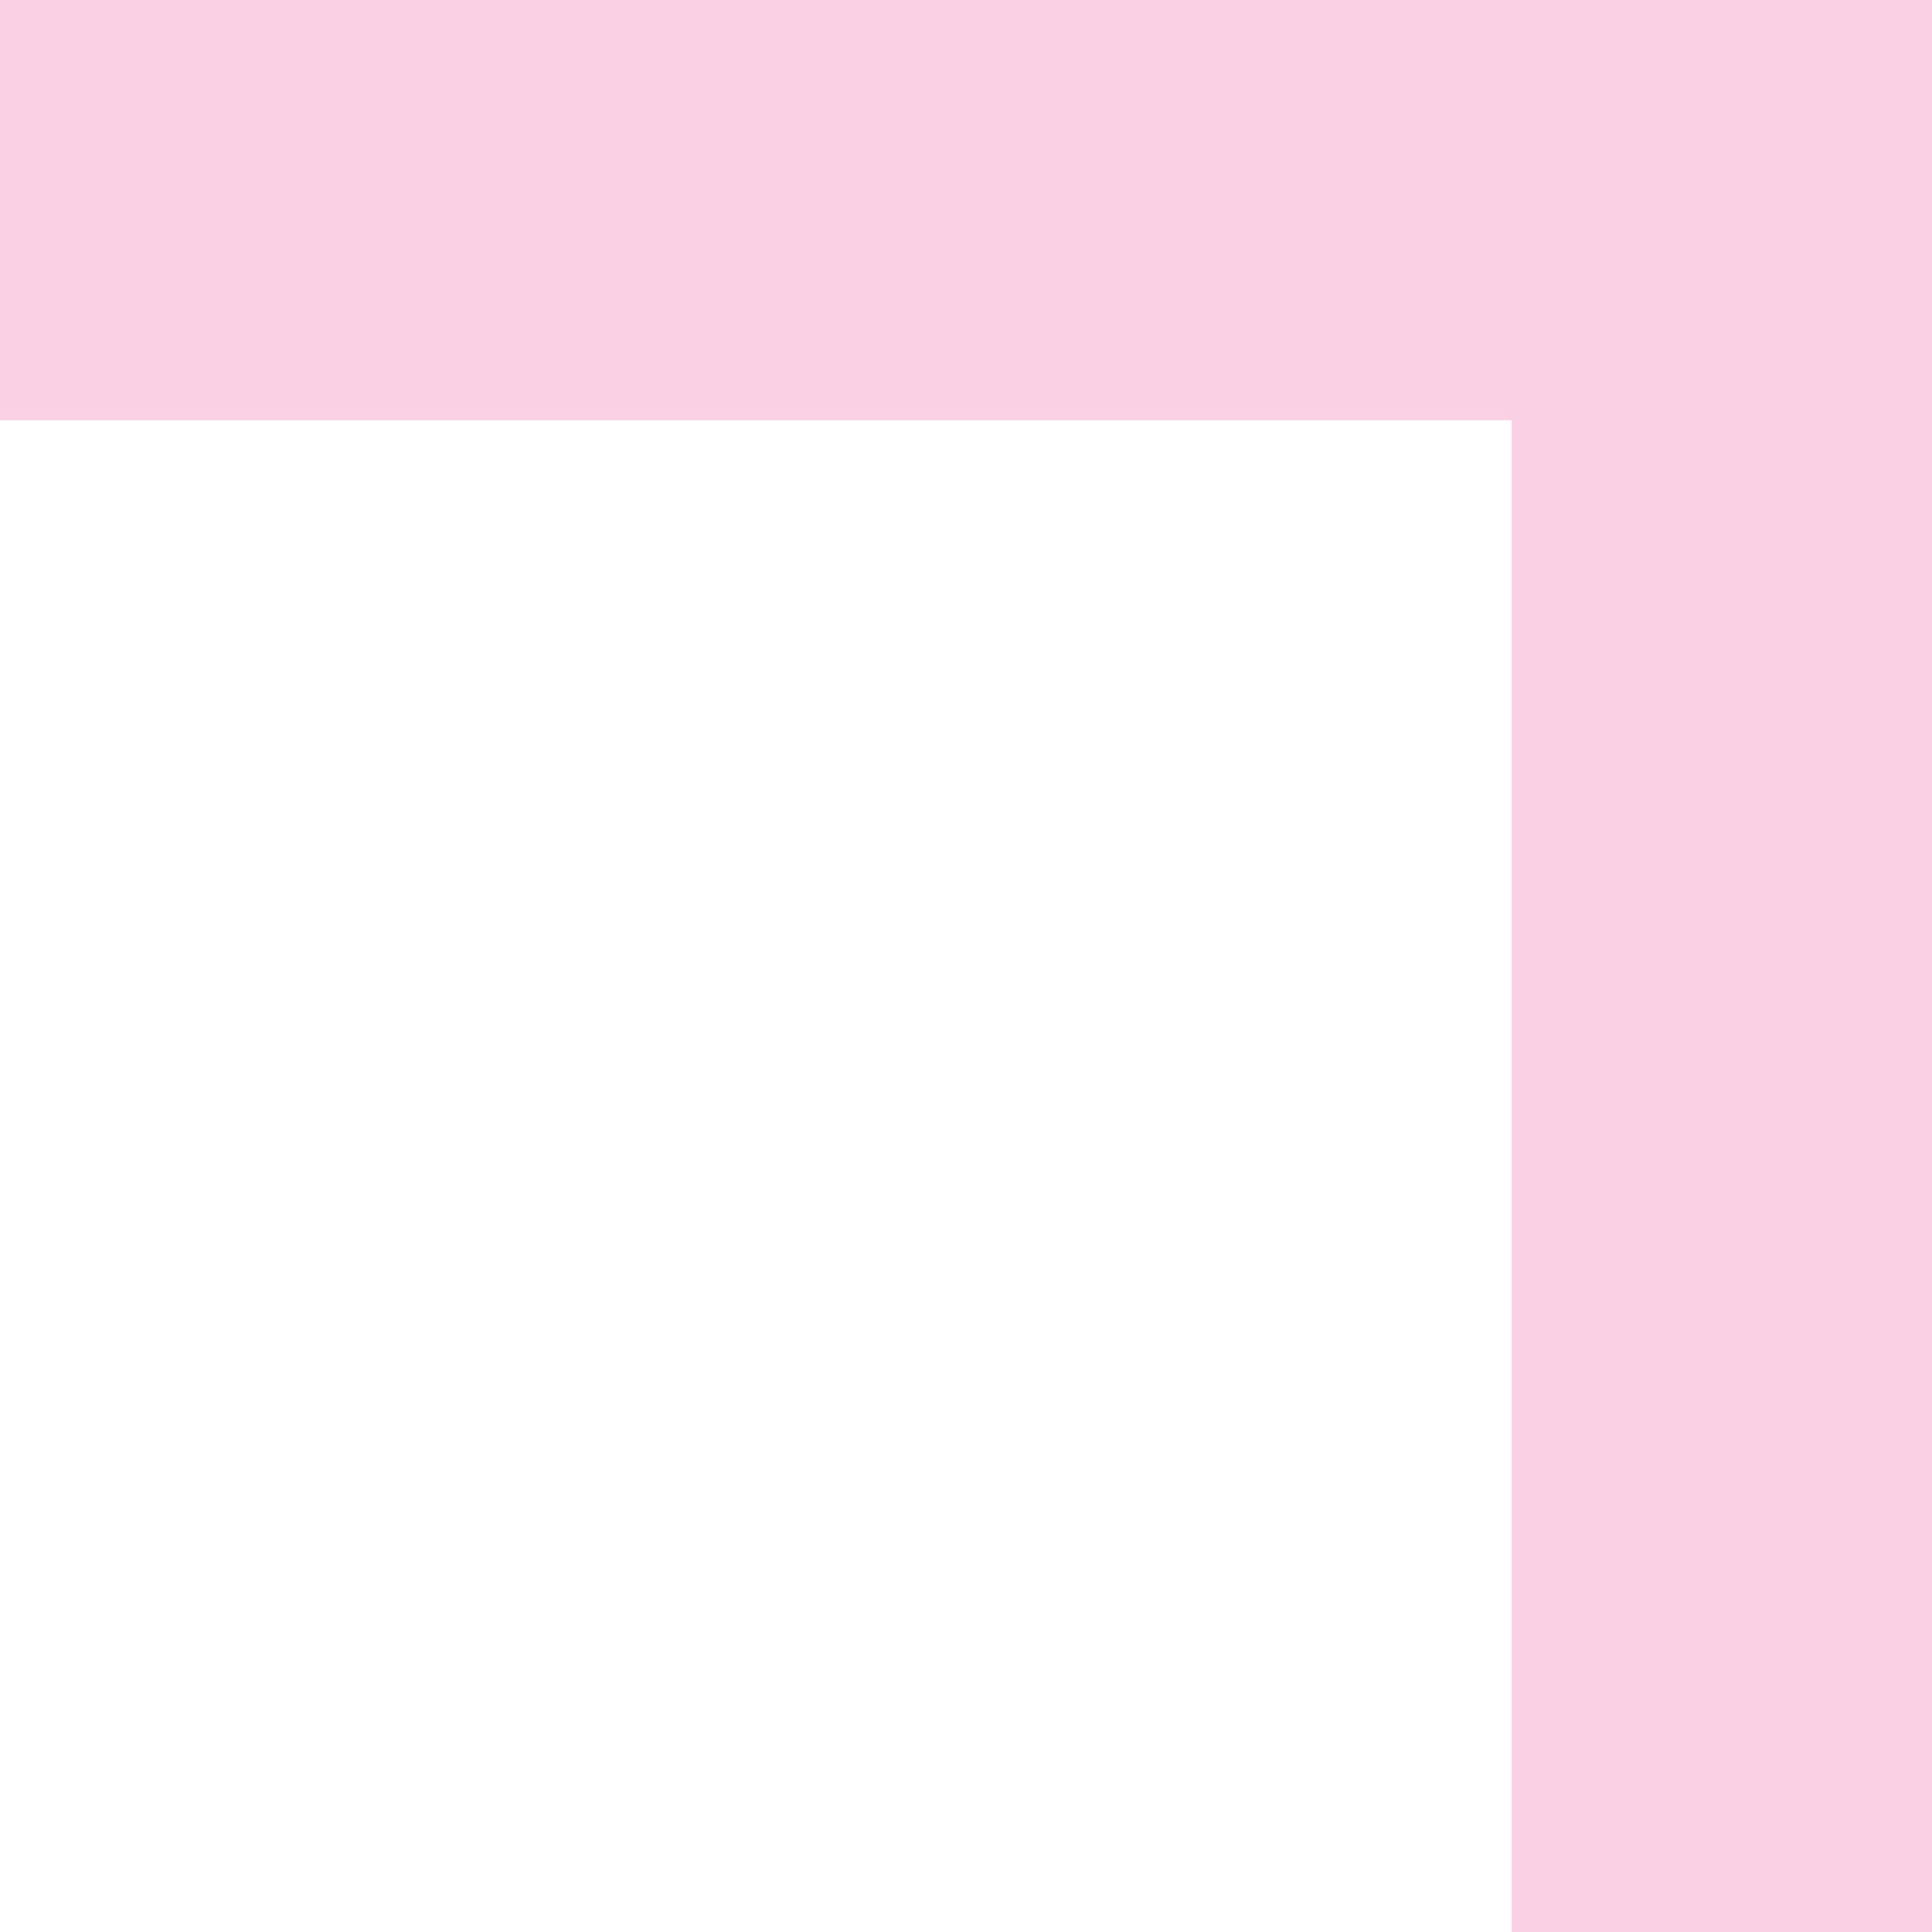
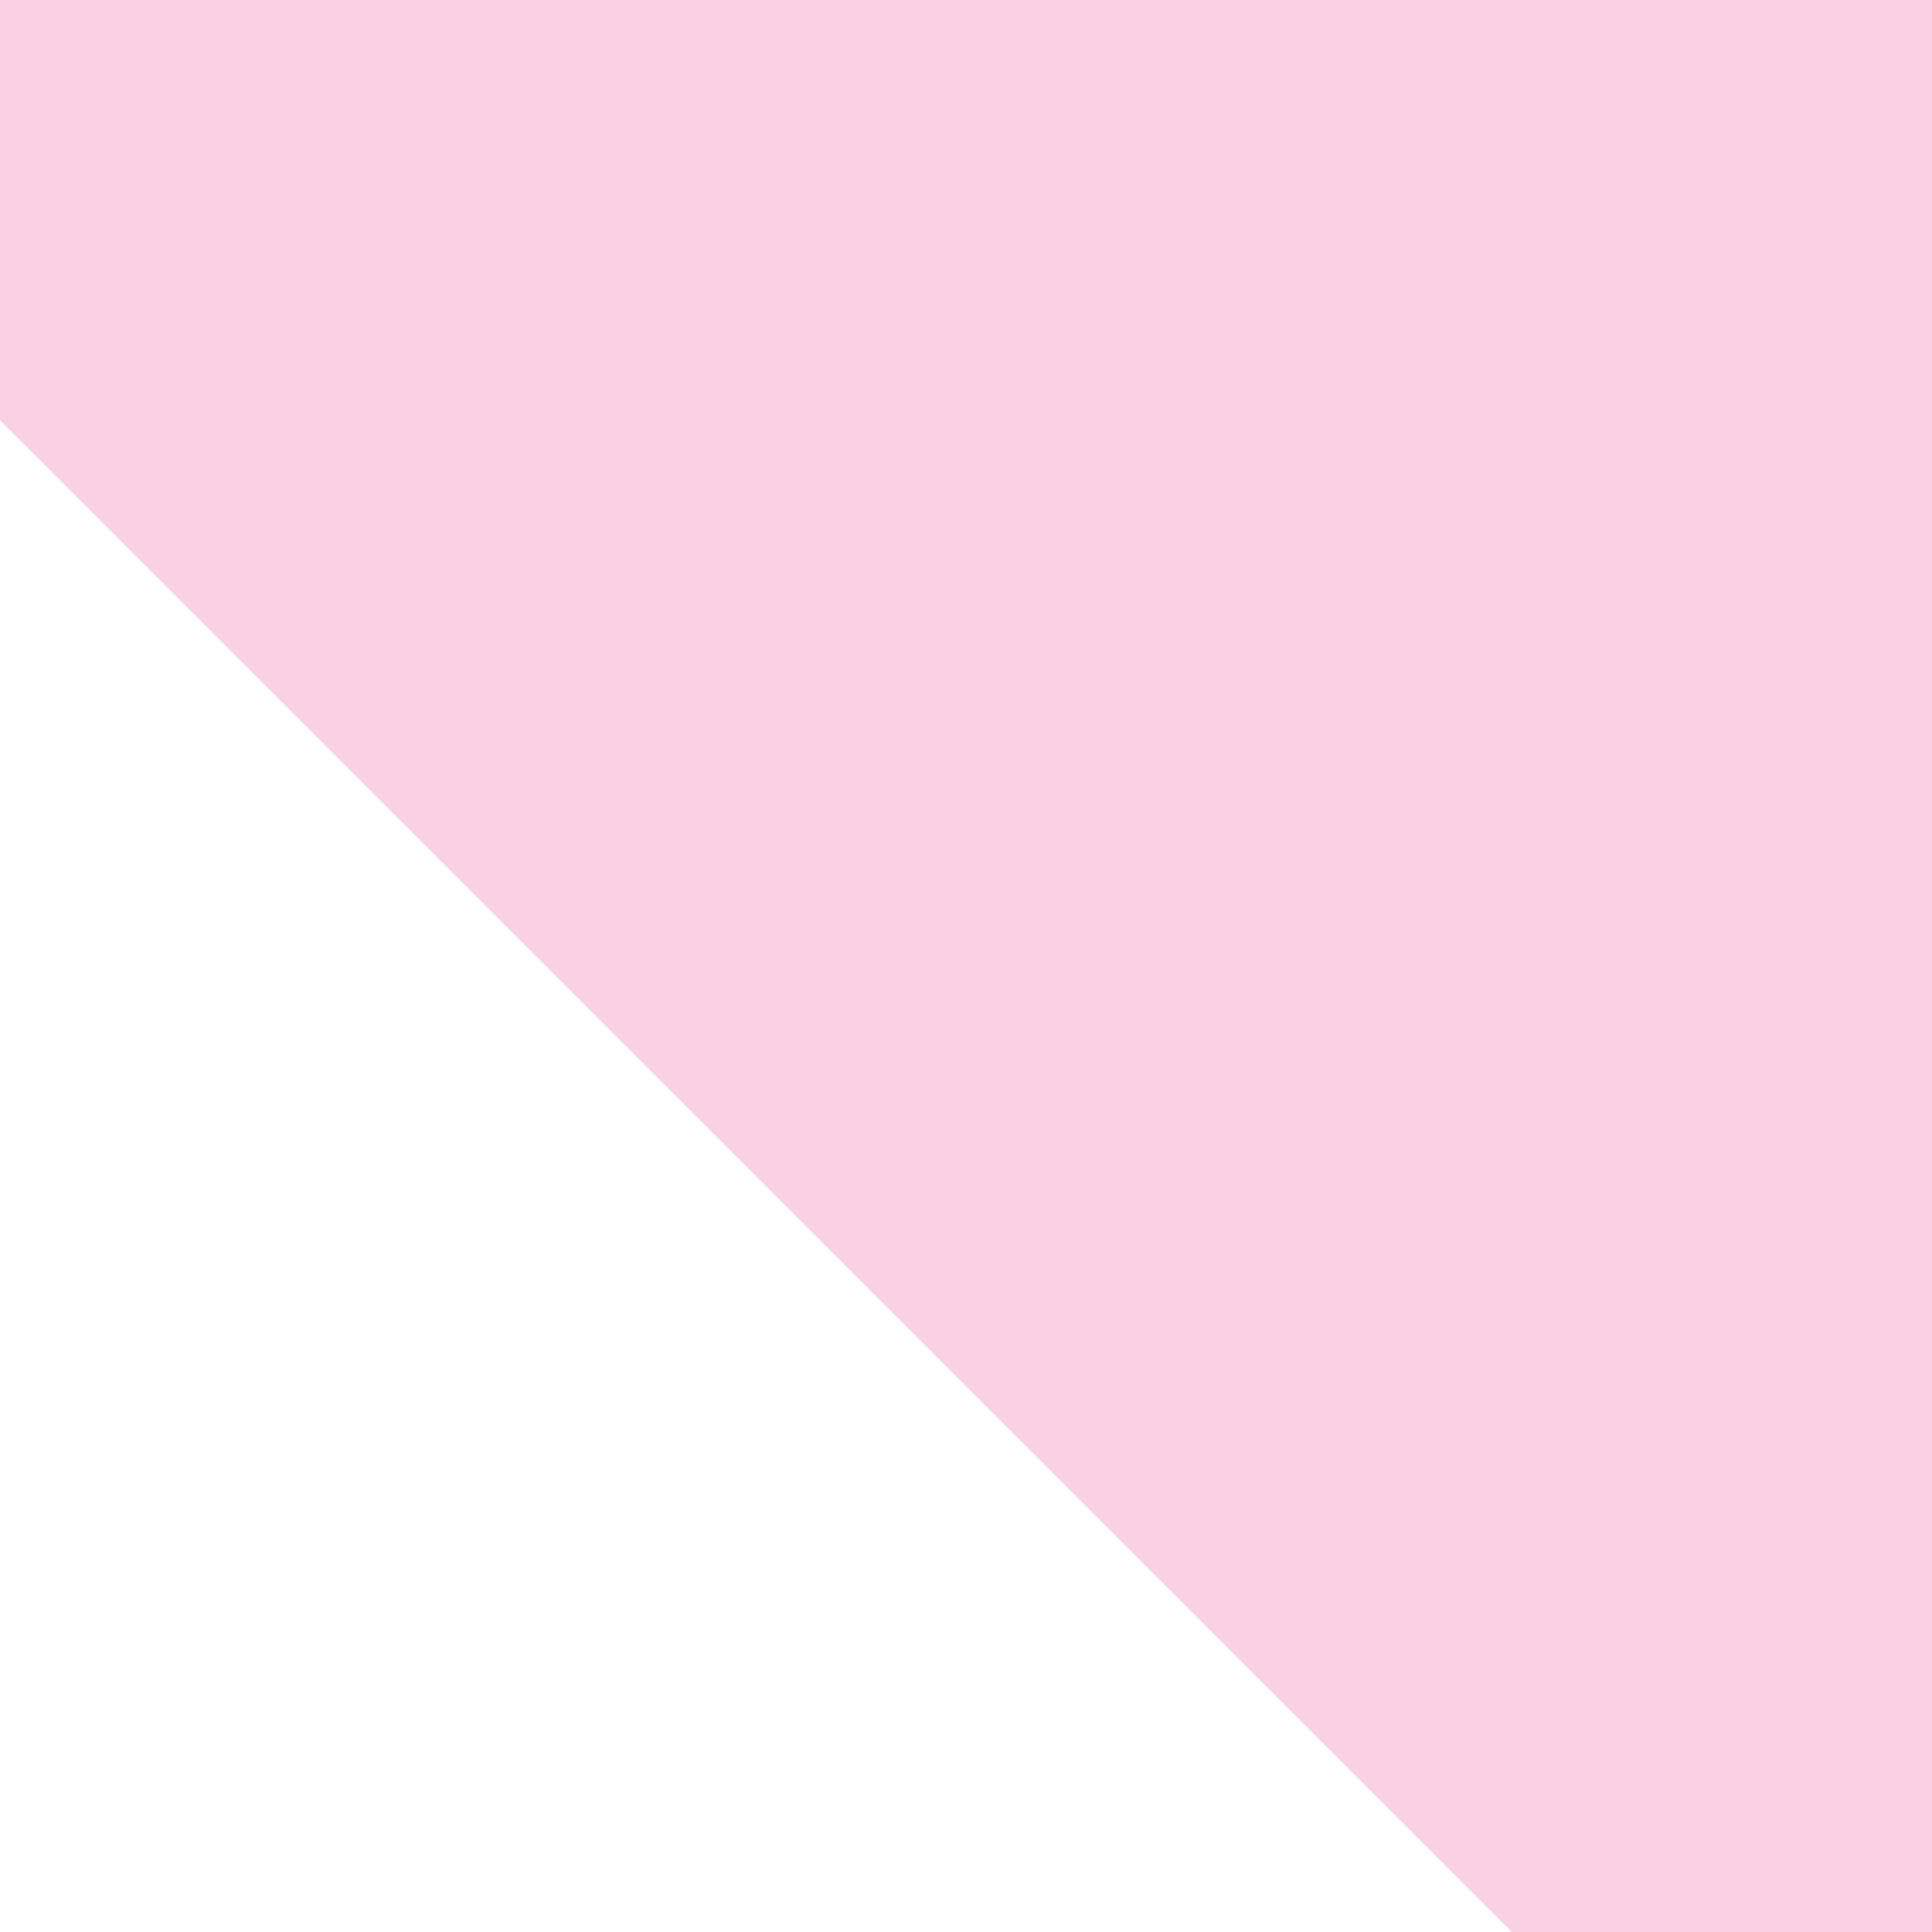
<svg xmlns="http://www.w3.org/2000/svg" width="354" height="354" viewBox="0 0 354 354" fill="none">
-   <path opacity="0.25" fill-rule="evenodd" clip-rule="evenodd" d="M354 0L277 9.18216e-07L277 6.96386e-05L-3.05176e-05 7.29418e-05L-2.95994e-05 77L277 77L277 354L354 354L354 0Z" fill="#EE4796" />
+   <path opacity="0.25" fill-rule="evenodd" clip-rule="evenodd" d="M354 0L277 9.18216e-07L277 6.96386e-05L-3.05176e-05 7.29418e-05L-2.95994e-05 77L277 354L354 354L354 0Z" fill="#EE4796" />
</svg>